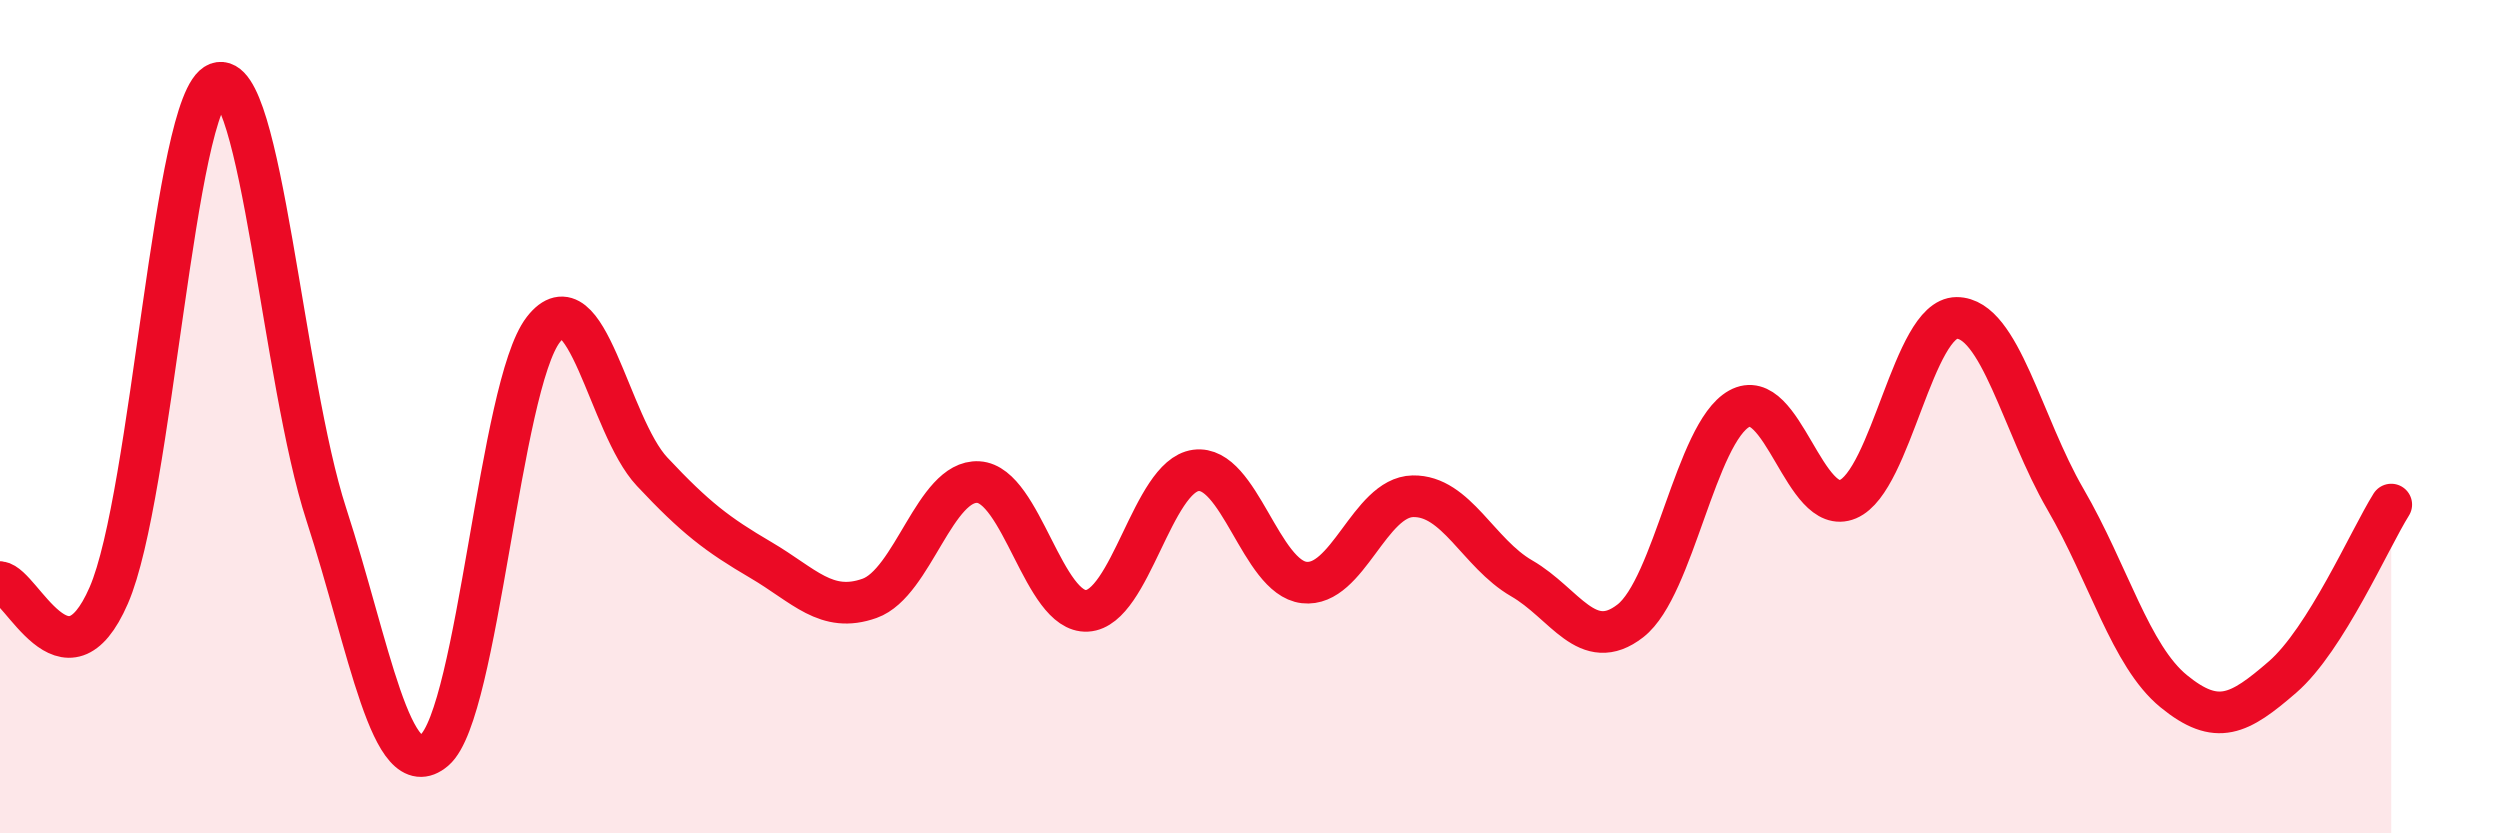
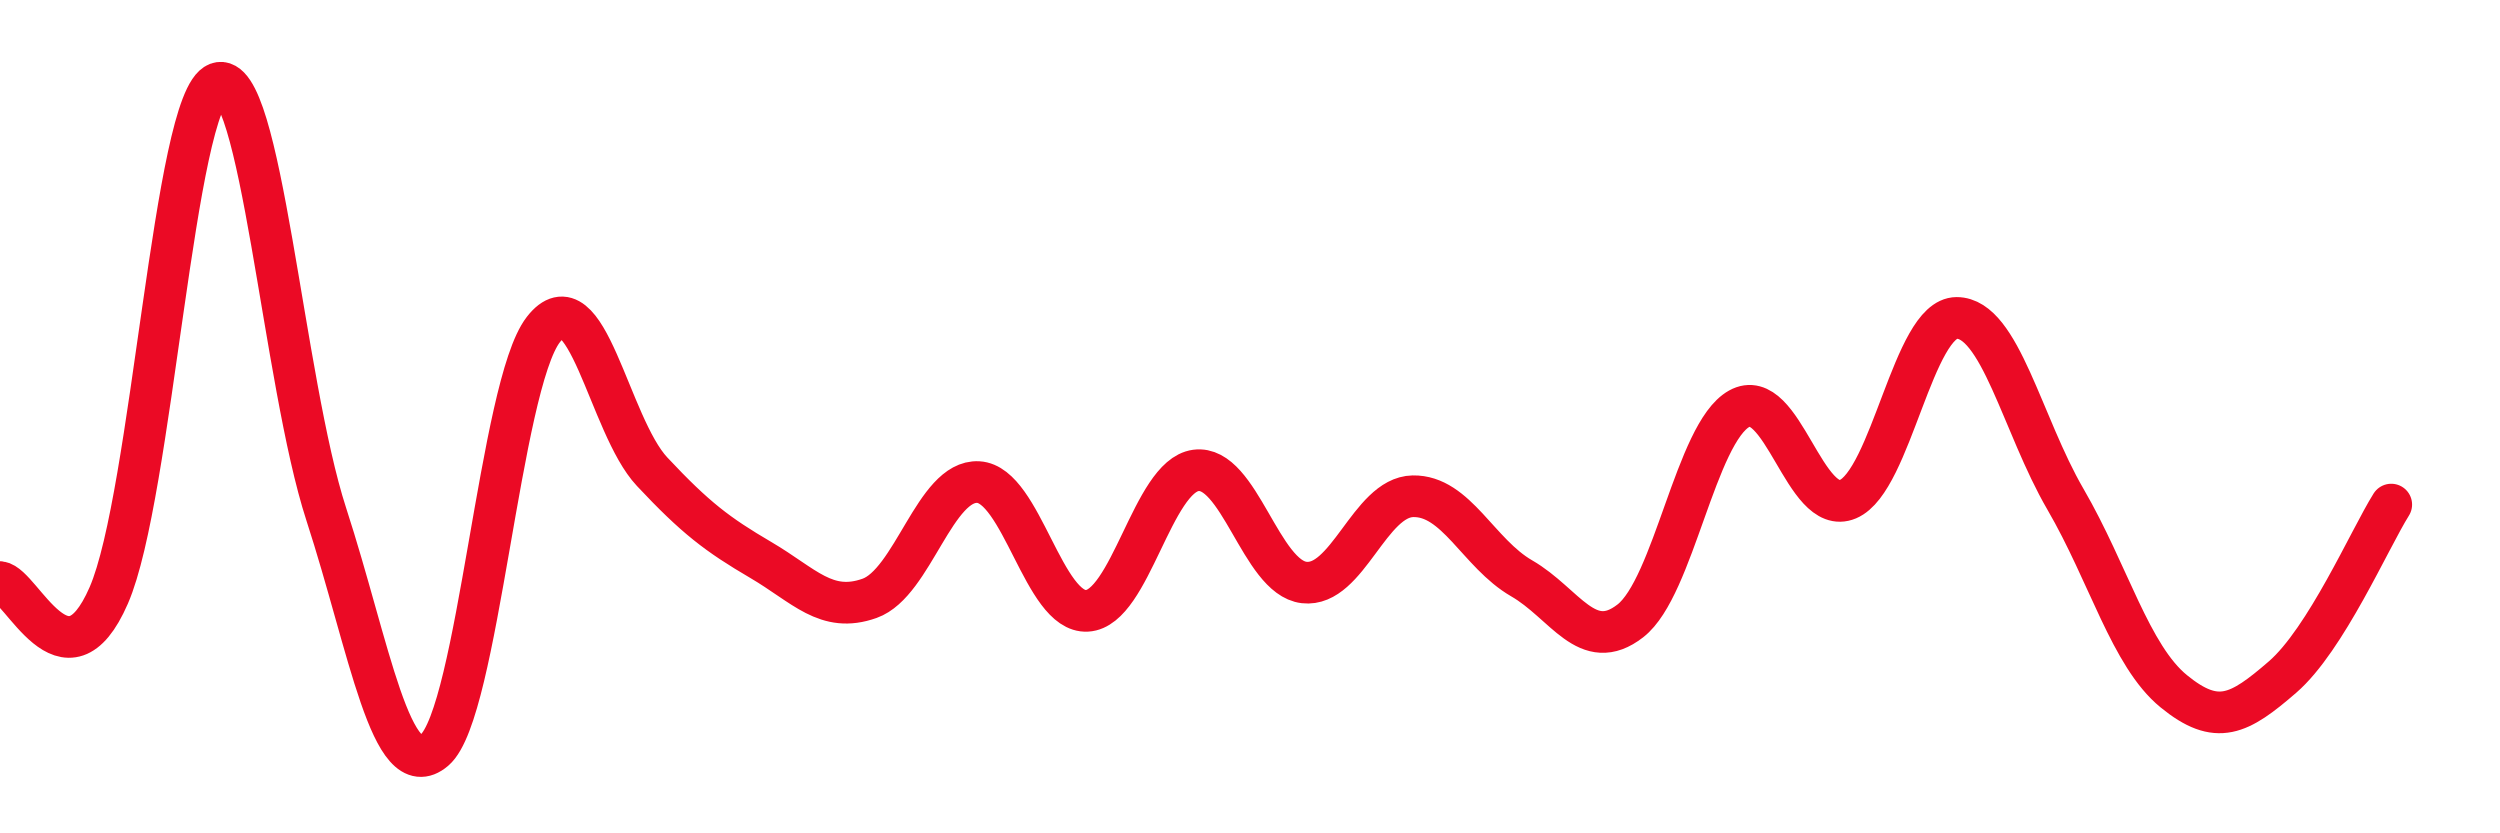
<svg xmlns="http://www.w3.org/2000/svg" width="60" height="20" viewBox="0 0 60 20">
-   <path d="M 0,13.97 C 0.52,14.03 1.57,16.68 2.61,14.29 C 3.65,11.9 4.18,2.39 5.22,2 C 6.26,1.61 6.79,9.14 7.83,12.34 C 8.87,15.54 9.39,18.89 10.43,18 C 11.47,17.11 12,9.25 13.04,7.91 C 14.08,6.57 14.61,10.21 15.65,11.32 C 16.69,12.43 17.22,12.83 18.26,13.44 C 19.3,14.05 19.83,14.73 20.87,14.36 C 21.91,13.99 22.44,11.51 23.48,11.57 C 24.52,11.63 25.05,14.72 26.09,14.66 C 27.13,14.6 27.66,11.43 28.7,11.29 C 29.74,11.15 30.26,13.86 31.3,13.98 C 32.34,14.1 32.87,11.93 33.91,11.91 C 34.95,11.89 35.48,13.28 36.52,13.88 C 37.56,14.48 38.09,15.71 39.13,14.9 C 40.17,14.09 40.7,10.39 41.74,9.81 C 42.78,9.23 43.31,12.42 44.35,11.98 C 45.39,11.54 45.92,7.63 46.96,7.63 C 48,7.63 48.53,10.19 49.57,11.98 C 50.61,13.77 51.13,15.74 52.17,16.59 C 53.21,17.44 53.74,17.15 54.78,16.25 C 55.82,15.35 56.87,12.94 57.39,12.11L57.39 20L0 20Z" fill="#EB0A25" opacity="0.1" stroke-linecap="round" stroke-linejoin="round" />
  <path d="M 0,13.97 C 0.52,14.03 1.57,16.68 2.61,14.29 C 3.65,11.9 4.18,2.39 5.22,2 C 6.26,1.61 6.79,9.14 7.83,12.34 C 8.87,15.54 9.39,18.89 10.43,18 C 11.47,17.11 12,9.25 13.04,7.91 C 14.08,6.57 14.61,10.21 15.65,11.32 C 16.69,12.43 17.22,12.83 18.26,13.44 C 19.3,14.05 19.83,14.73 20.87,14.36 C 21.91,13.99 22.44,11.51 23.48,11.57 C 24.52,11.63 25.05,14.72 26.09,14.66 C 27.13,14.6 27.66,11.43 28.7,11.29 C 29.74,11.15 30.26,13.86 31.3,13.98 C 32.34,14.1 32.87,11.93 33.91,11.91 C 34.95,11.89 35.48,13.28 36.52,13.88 C 37.56,14.48 38.09,15.71 39.13,14.9 C 40.17,14.09 40.7,10.39 41.74,9.81 C 42.78,9.23 43.31,12.42 44.35,11.98 C 45.39,11.54 45.92,7.63 46.96,7.63 C 48,7.63 48.53,10.19 49.57,11.98 C 50.61,13.77 51.13,15.74 52.17,16.59 C 53.21,17.44 53.74,17.15 54.78,16.25 C 55.82,15.35 56.87,12.94 57.39,12.11" stroke="#EB0A25" stroke-width="1" fill="none" stroke-linecap="round" stroke-linejoin="round" />
</svg>